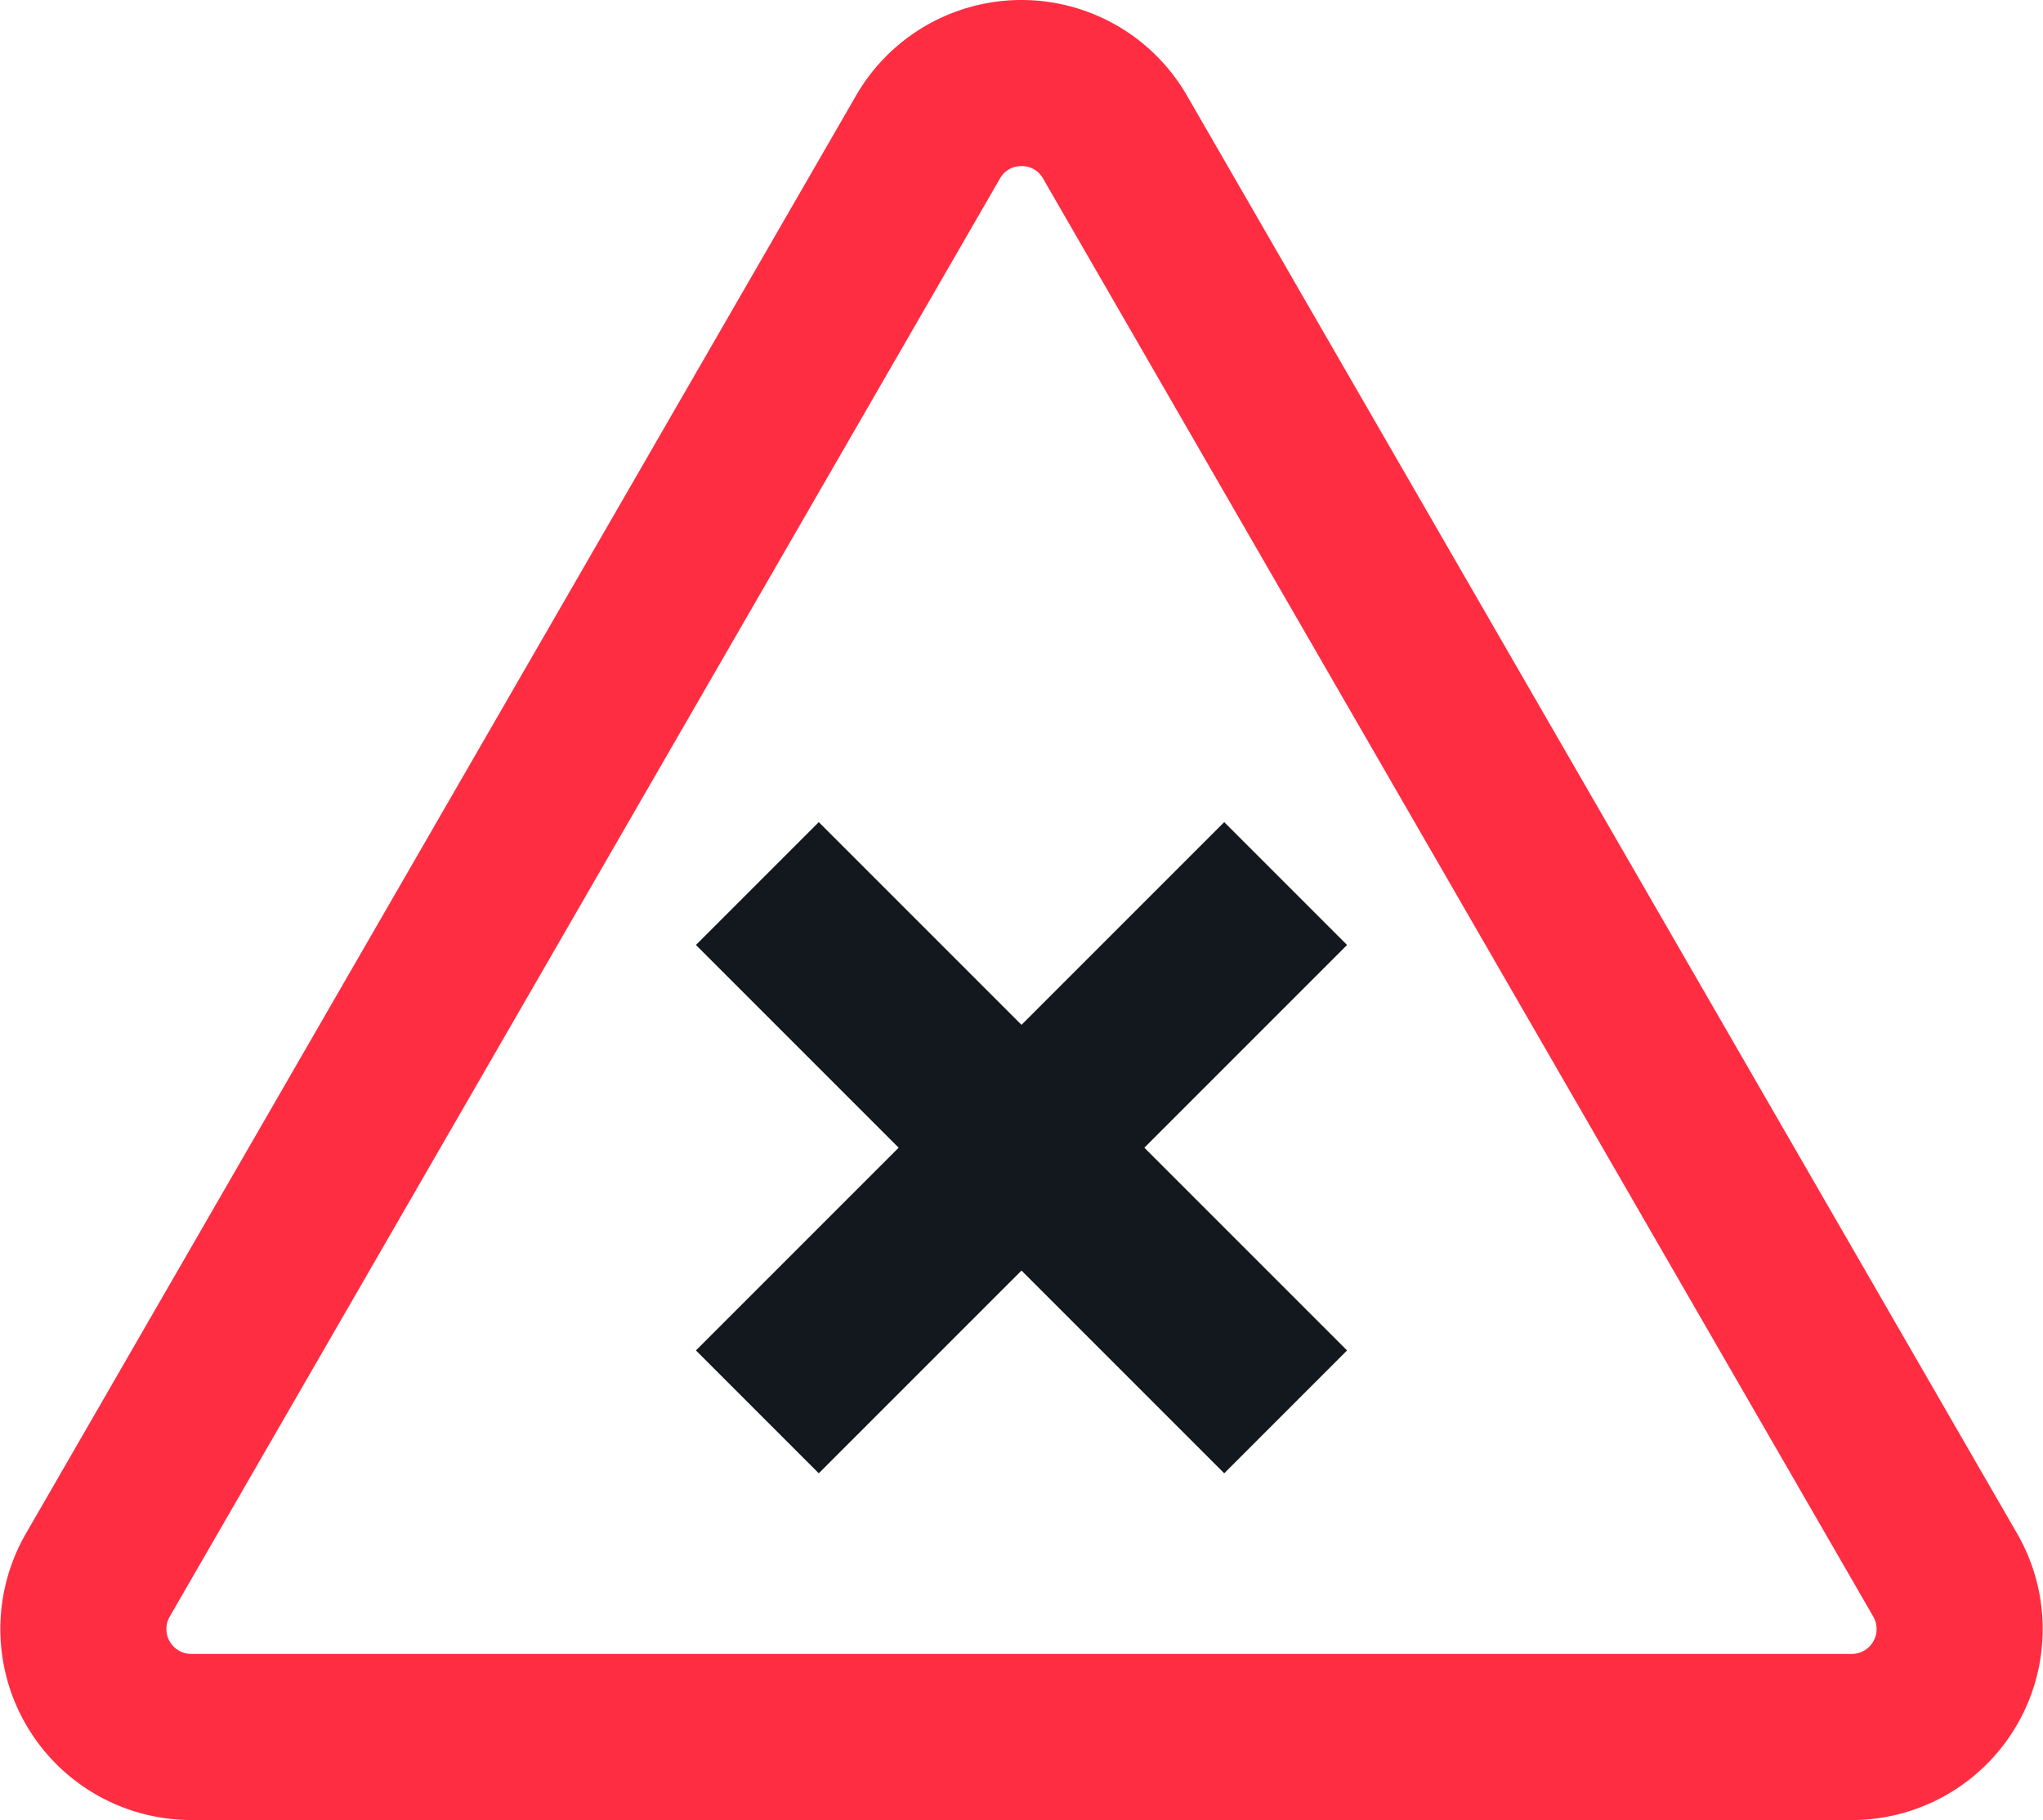
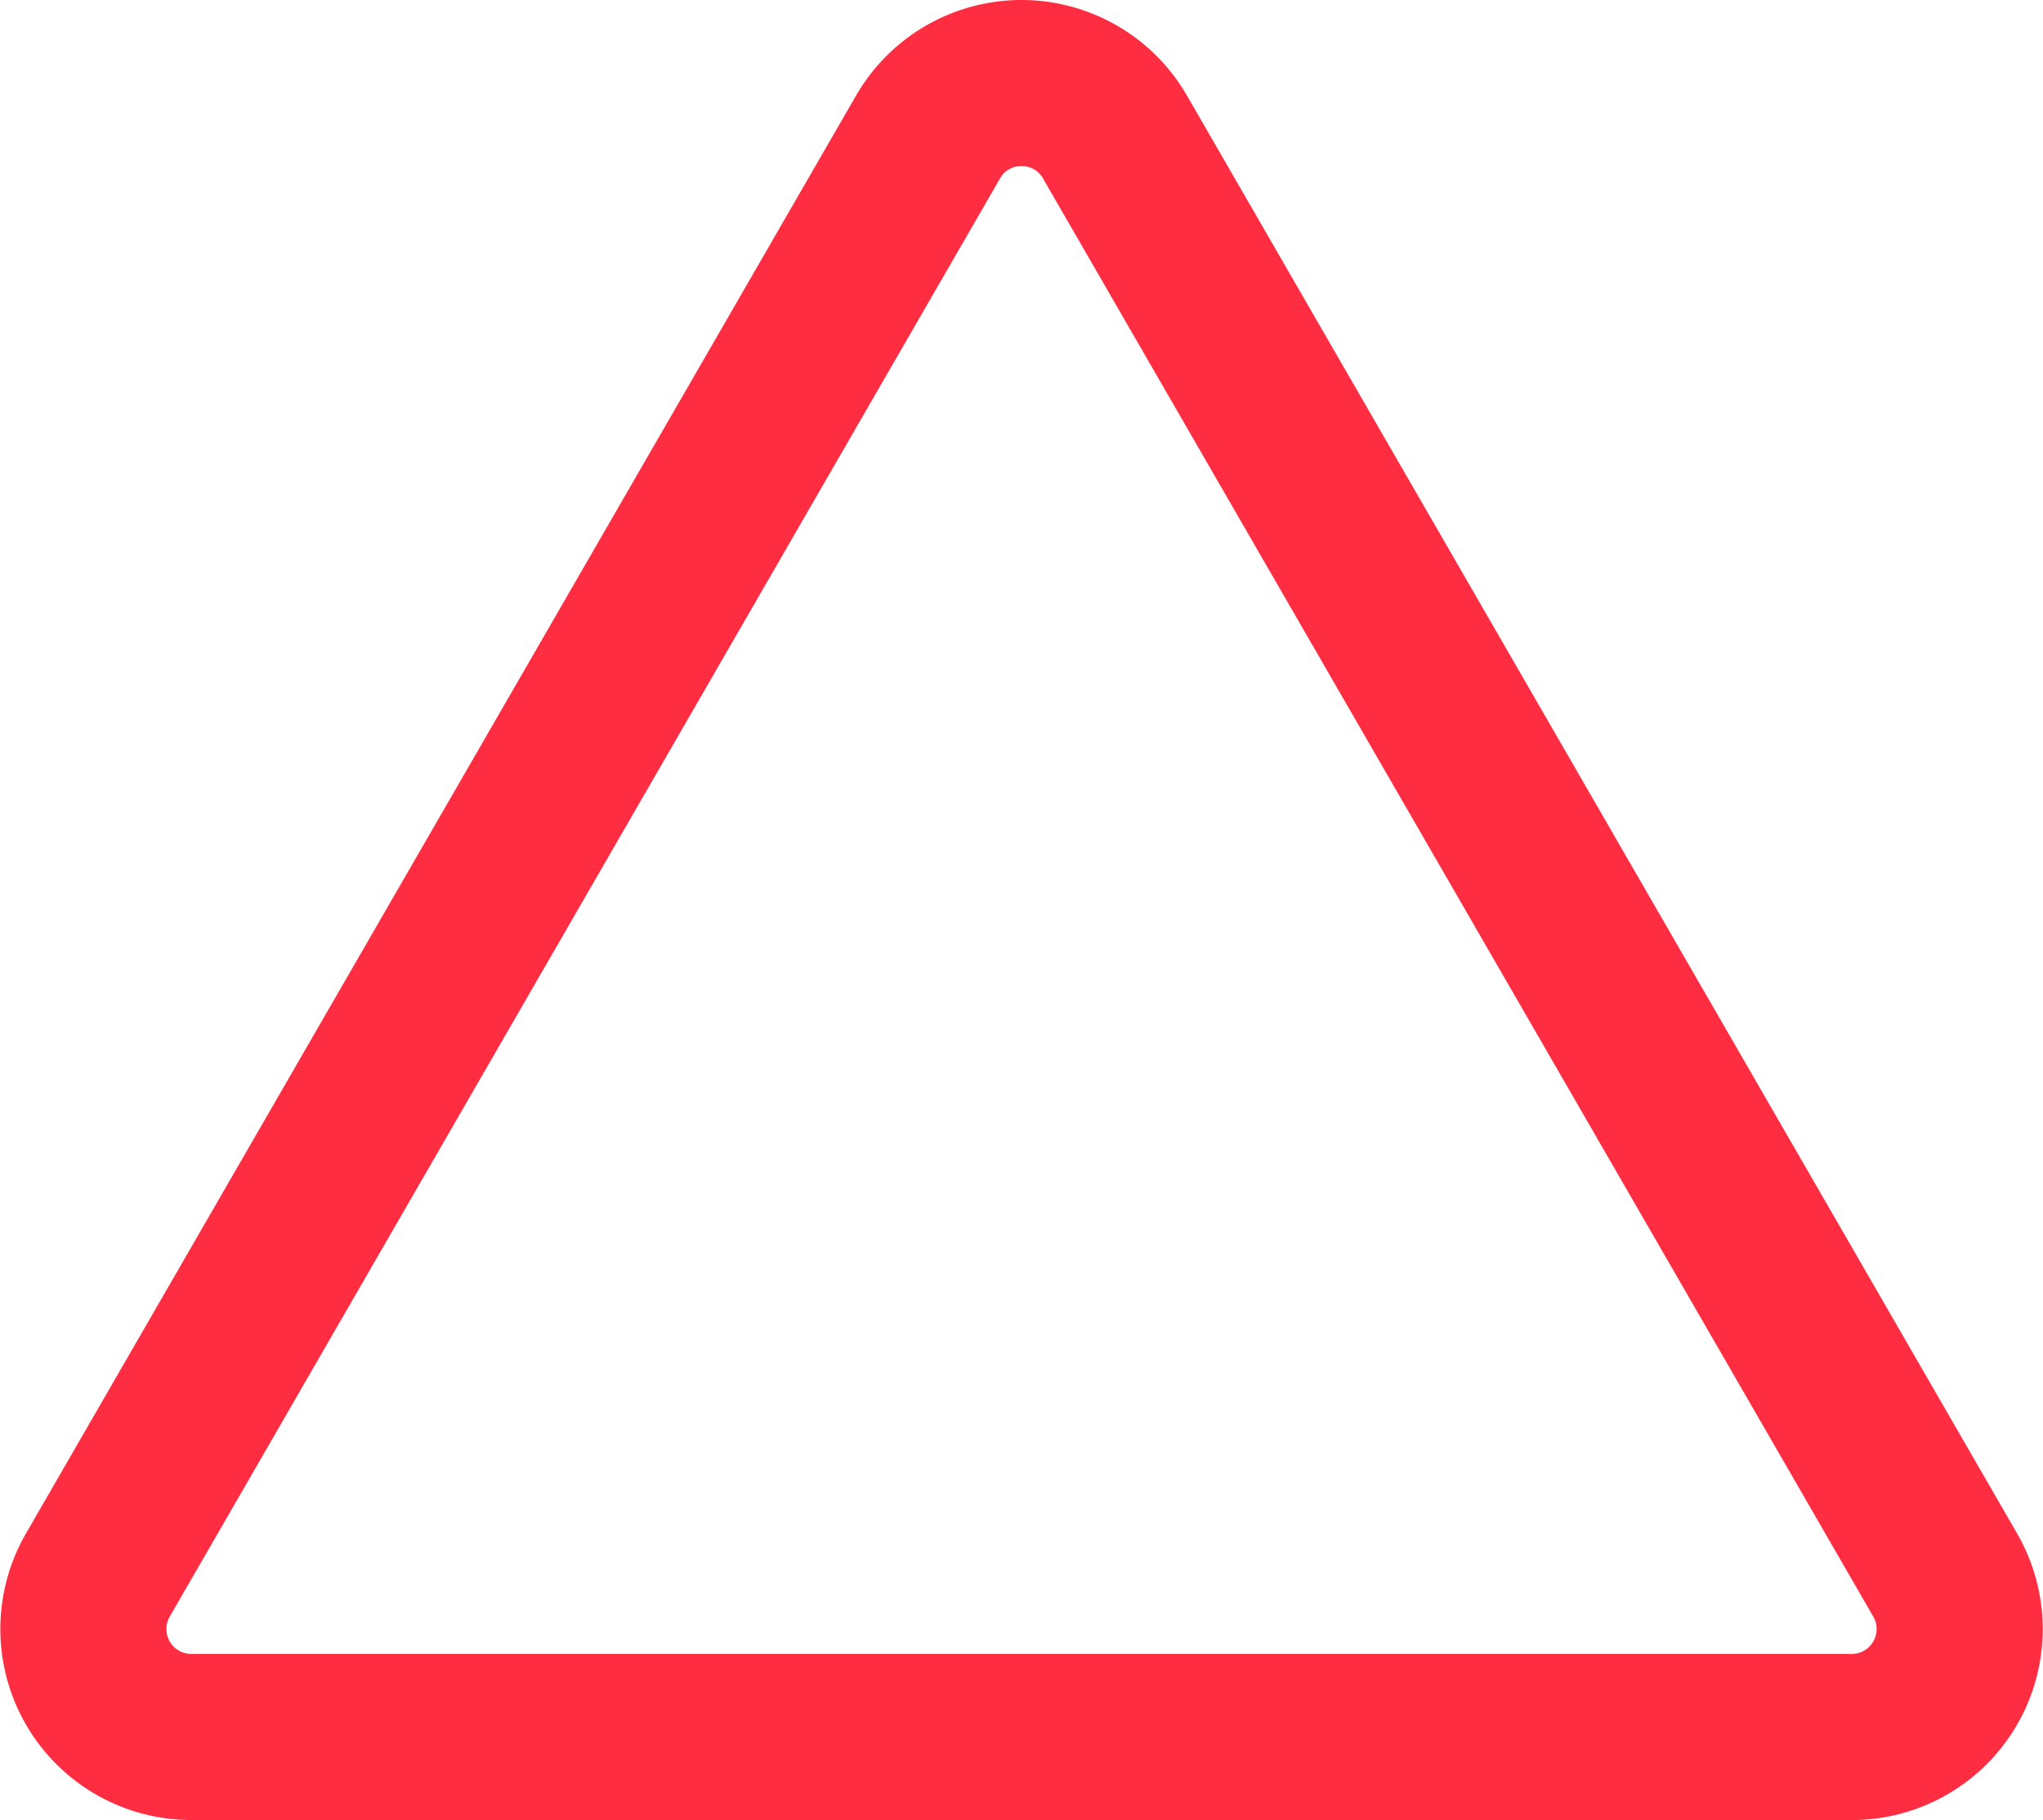
<svg xmlns="http://www.w3.org/2000/svg" viewBox="0 0 291.645 259.802">
  <g data-name="图层 2">
    <g data-name="图层 1">
      <path d="M264.337,259.8H27.308A27.265,27.265,0,0,1,3.7,218.906L122.211,13.632a27.265,27.265,0,0,1,47.224,0L287.95,218.906a27.264,27.264,0,0,1-23.613,40.9ZM145.824,23.711a3.439,3.439,0,0,0-3.078,1.776L24.231,230.762a3.553,3.553,0,0,0,3.077,5.329H264.337a3.552,3.552,0,0,0,3.077-5.329L148.9,25.487A3.438,3.438,0,0,0,145.824,23.711Z" style="fill:#ff2d42">
     </path>
-       <rect x="133.421" y="110.504" width="24.803" height="106.652" transform="translate(158.555 -55.128) rotate(45)" style="fill:#13181e">
-      </rect>
-       <rect x="133.421" y="110.504" width="24.803" height="106.652" transform="translate(364.78 176.562) rotate(135)" style="fill:#13181e">
-      </rect>
    </g>
  </g>
</svg>